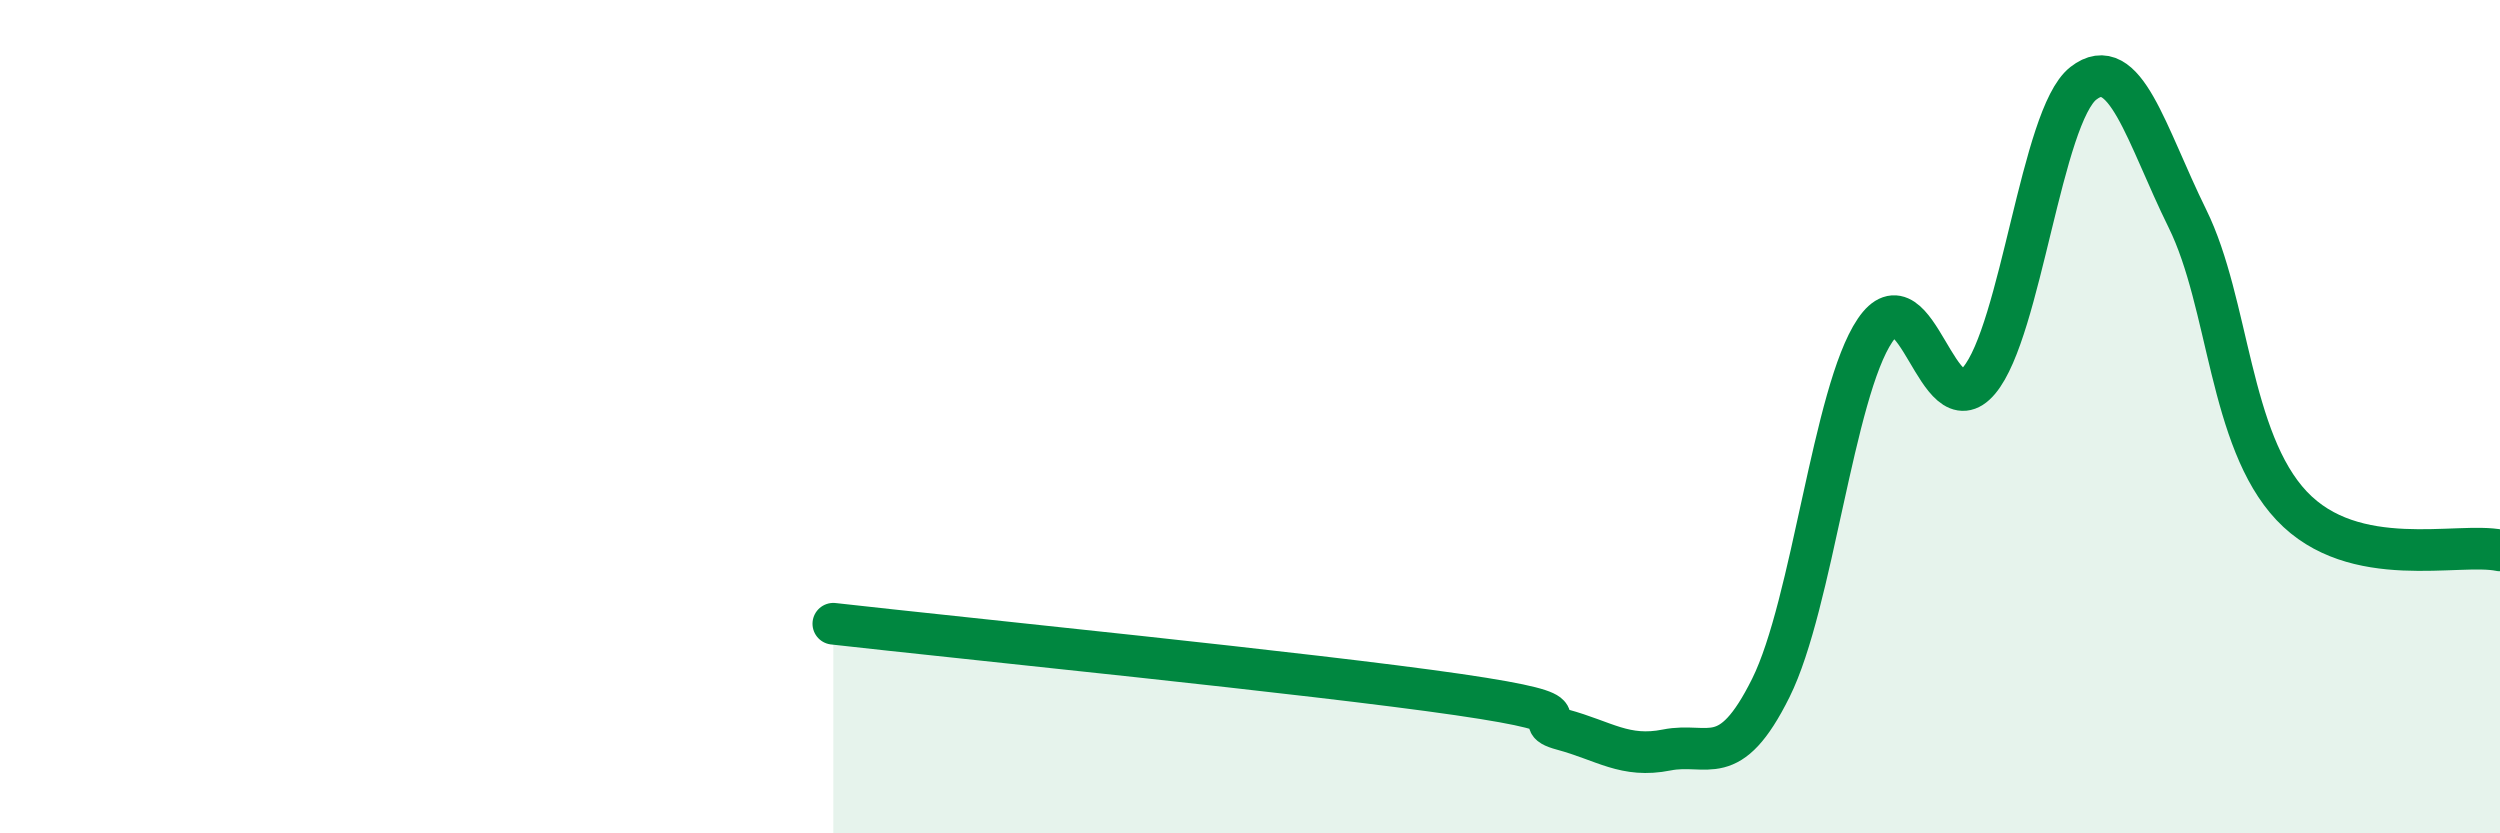
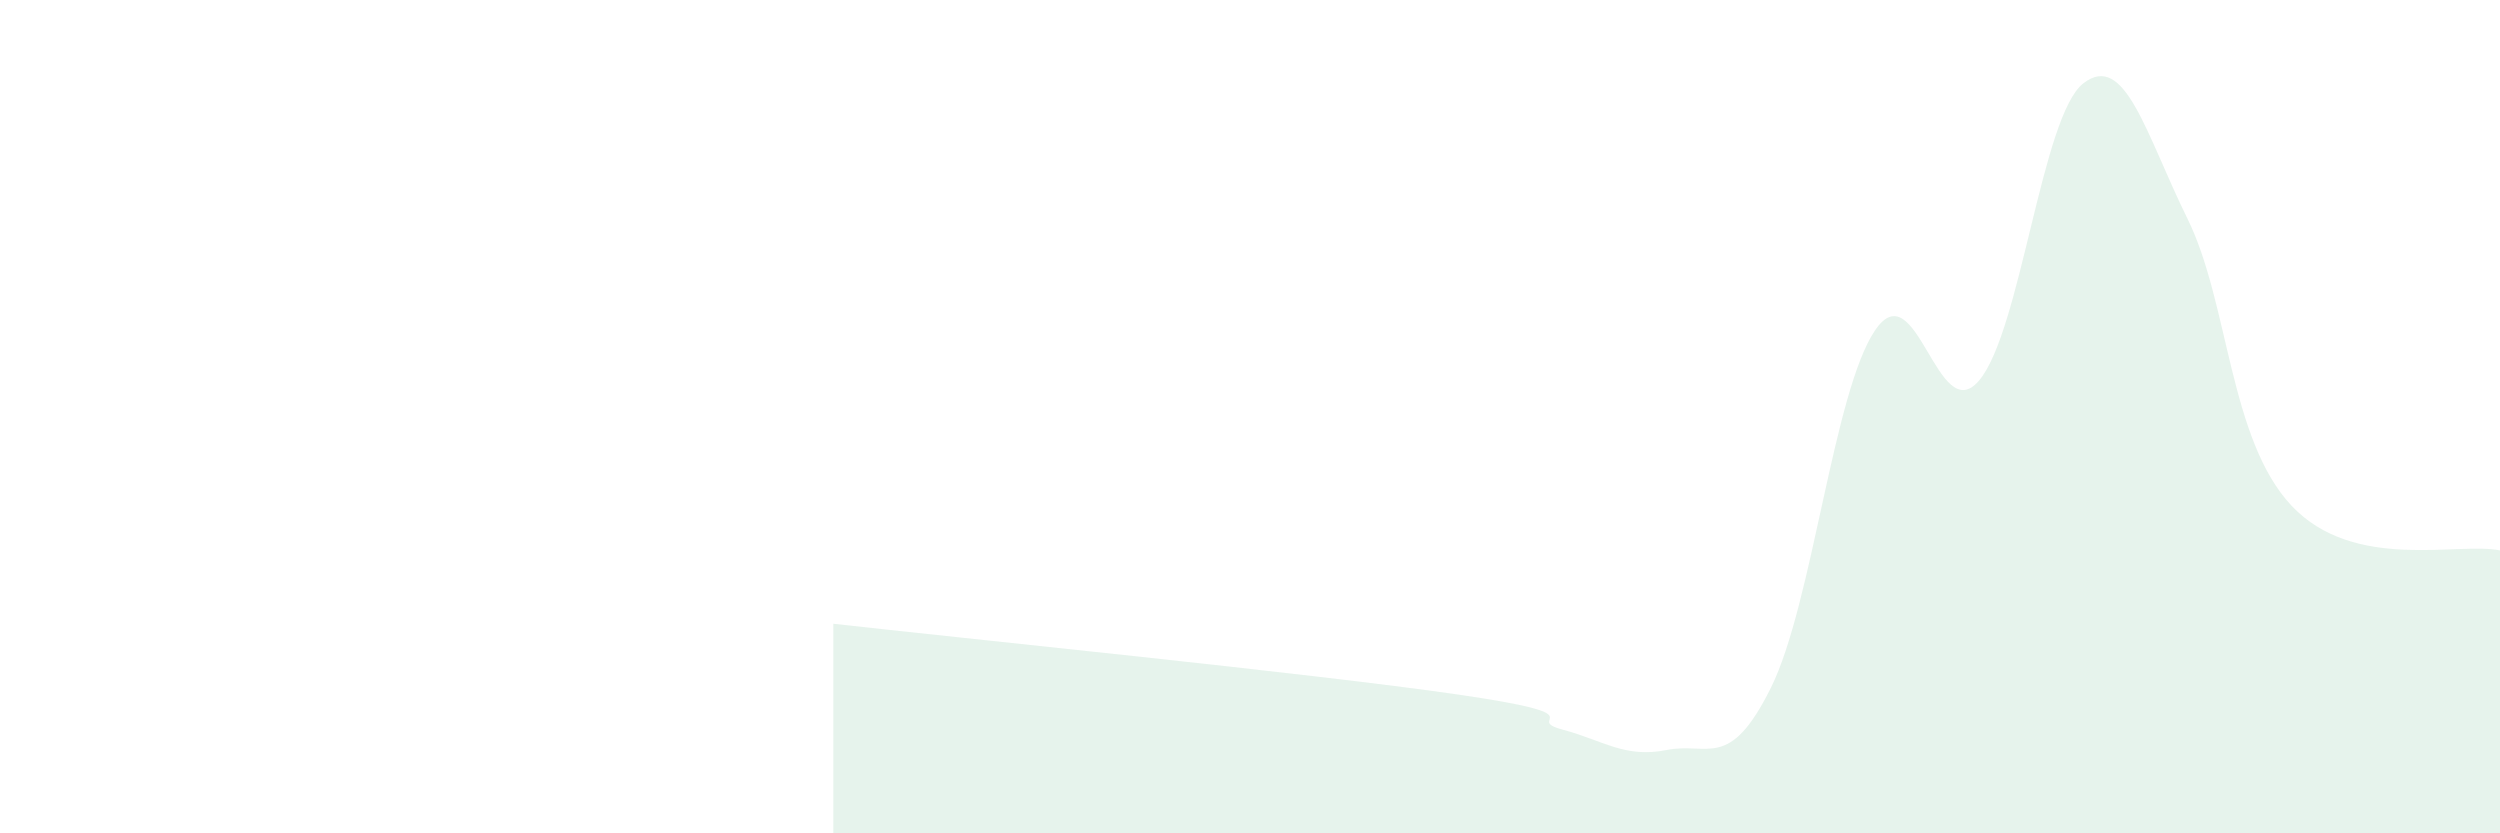
<svg xmlns="http://www.w3.org/2000/svg" width="60" height="20" viewBox="0 0 60 20">
  <path d="M 20,14.97 C 23,15.31 31.5,16.16 35,16.67 C 38.5,17.18 36.5,17.24 37.5,17.51 C 38.5,17.78 39,18.2 40,18 C 41,17.8 41.5,18.52 42.5,16.51 C 43.5,14.5 44,9.41 45,7.93 C 46,6.45 46.5,10.32 47.5,9.13 C 48.5,7.94 49,2.78 50,2 C 51,1.22 51.5,3.22 52.5,5.25 C 53.5,7.28 53.5,10.55 55,12.14 C 56.5,13.73 59,13 60,13.21L60 20L20 20Z" fill="#008740" opacity="0.1" stroke-linecap="round" stroke-linejoin="round" />
-   <path d="M 20,14.97 C 23,15.31 31.5,16.16 35,16.67 C 38.5,17.18 36.5,17.24 37.5,17.51 C 38.5,17.78 39,18.2 40,18 C 41,17.8 41.5,18.52 42.5,16.51 C 43.5,14.5 44,9.41 45,7.93 C 46,6.45 46.5,10.32 47.5,9.13 C 48.5,7.94 49,2.78 50,2 C 51,1.22 51.5,3.22 52.5,5.25 C 53.5,7.28 53.5,10.55 55,12.14 C 56.5,13.73 59,13 60,13.21" stroke="#008740" stroke-width="1" fill="none" stroke-linecap="round" stroke-linejoin="round" />
</svg>